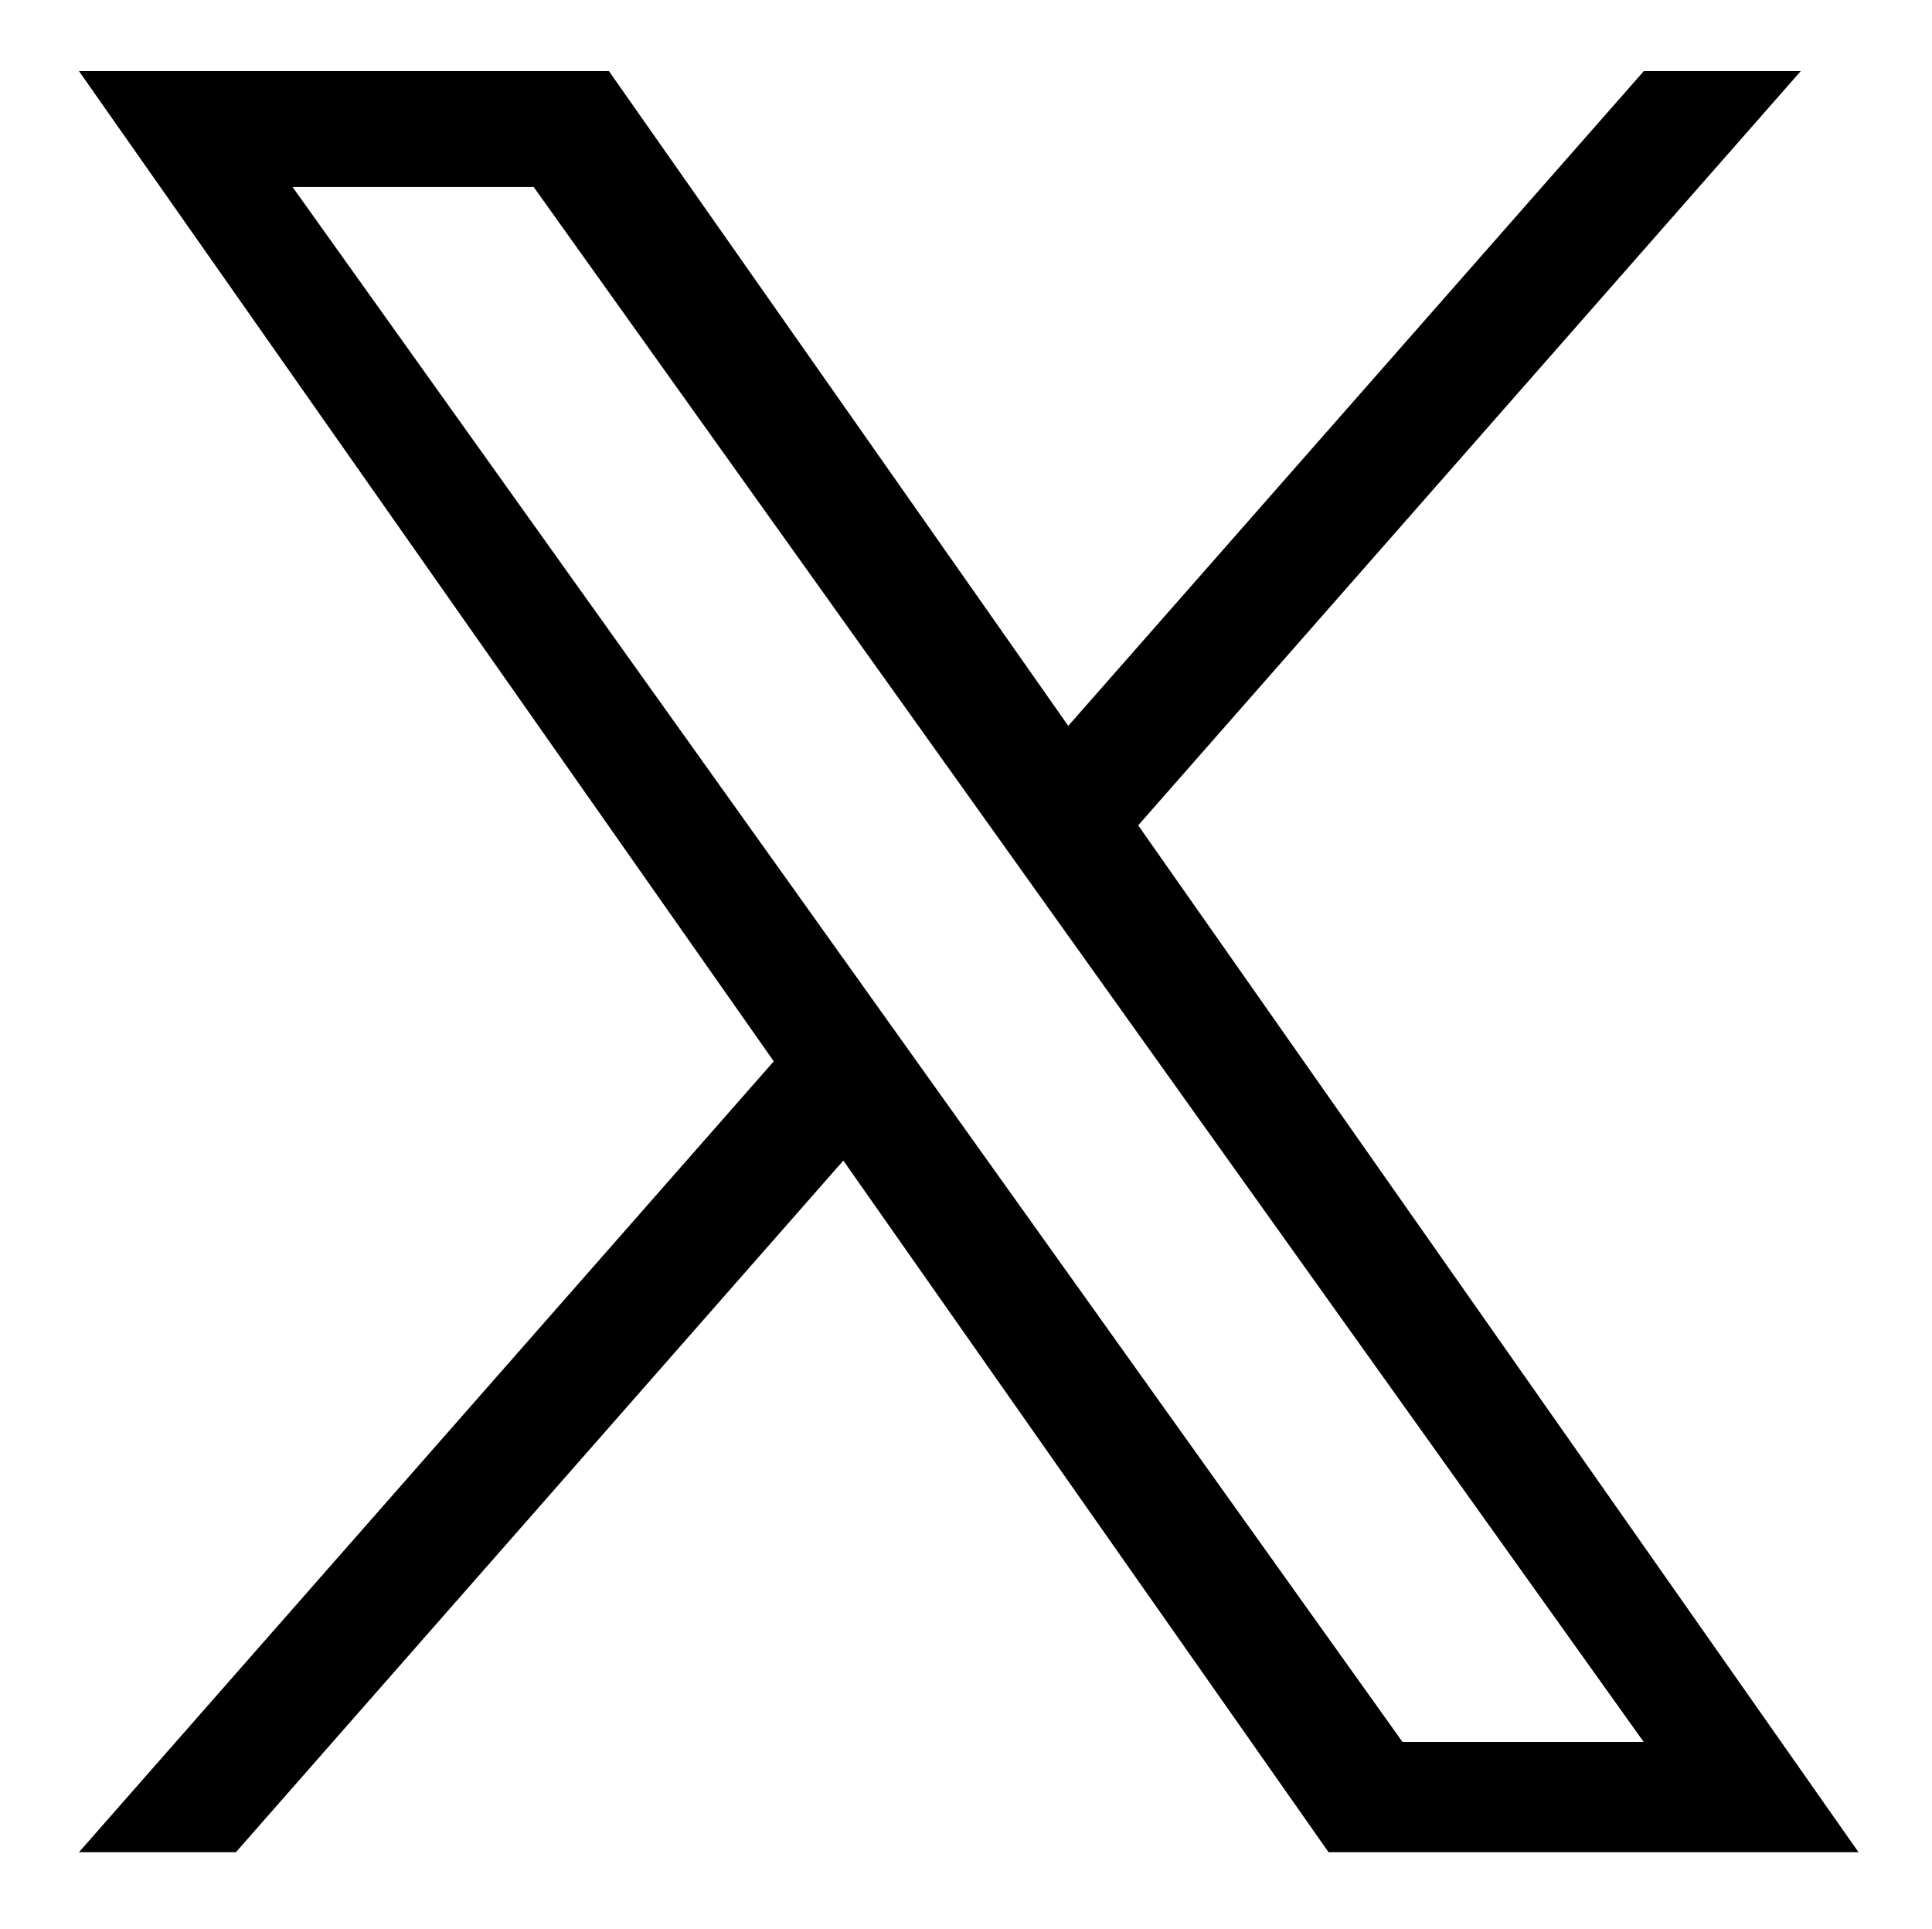
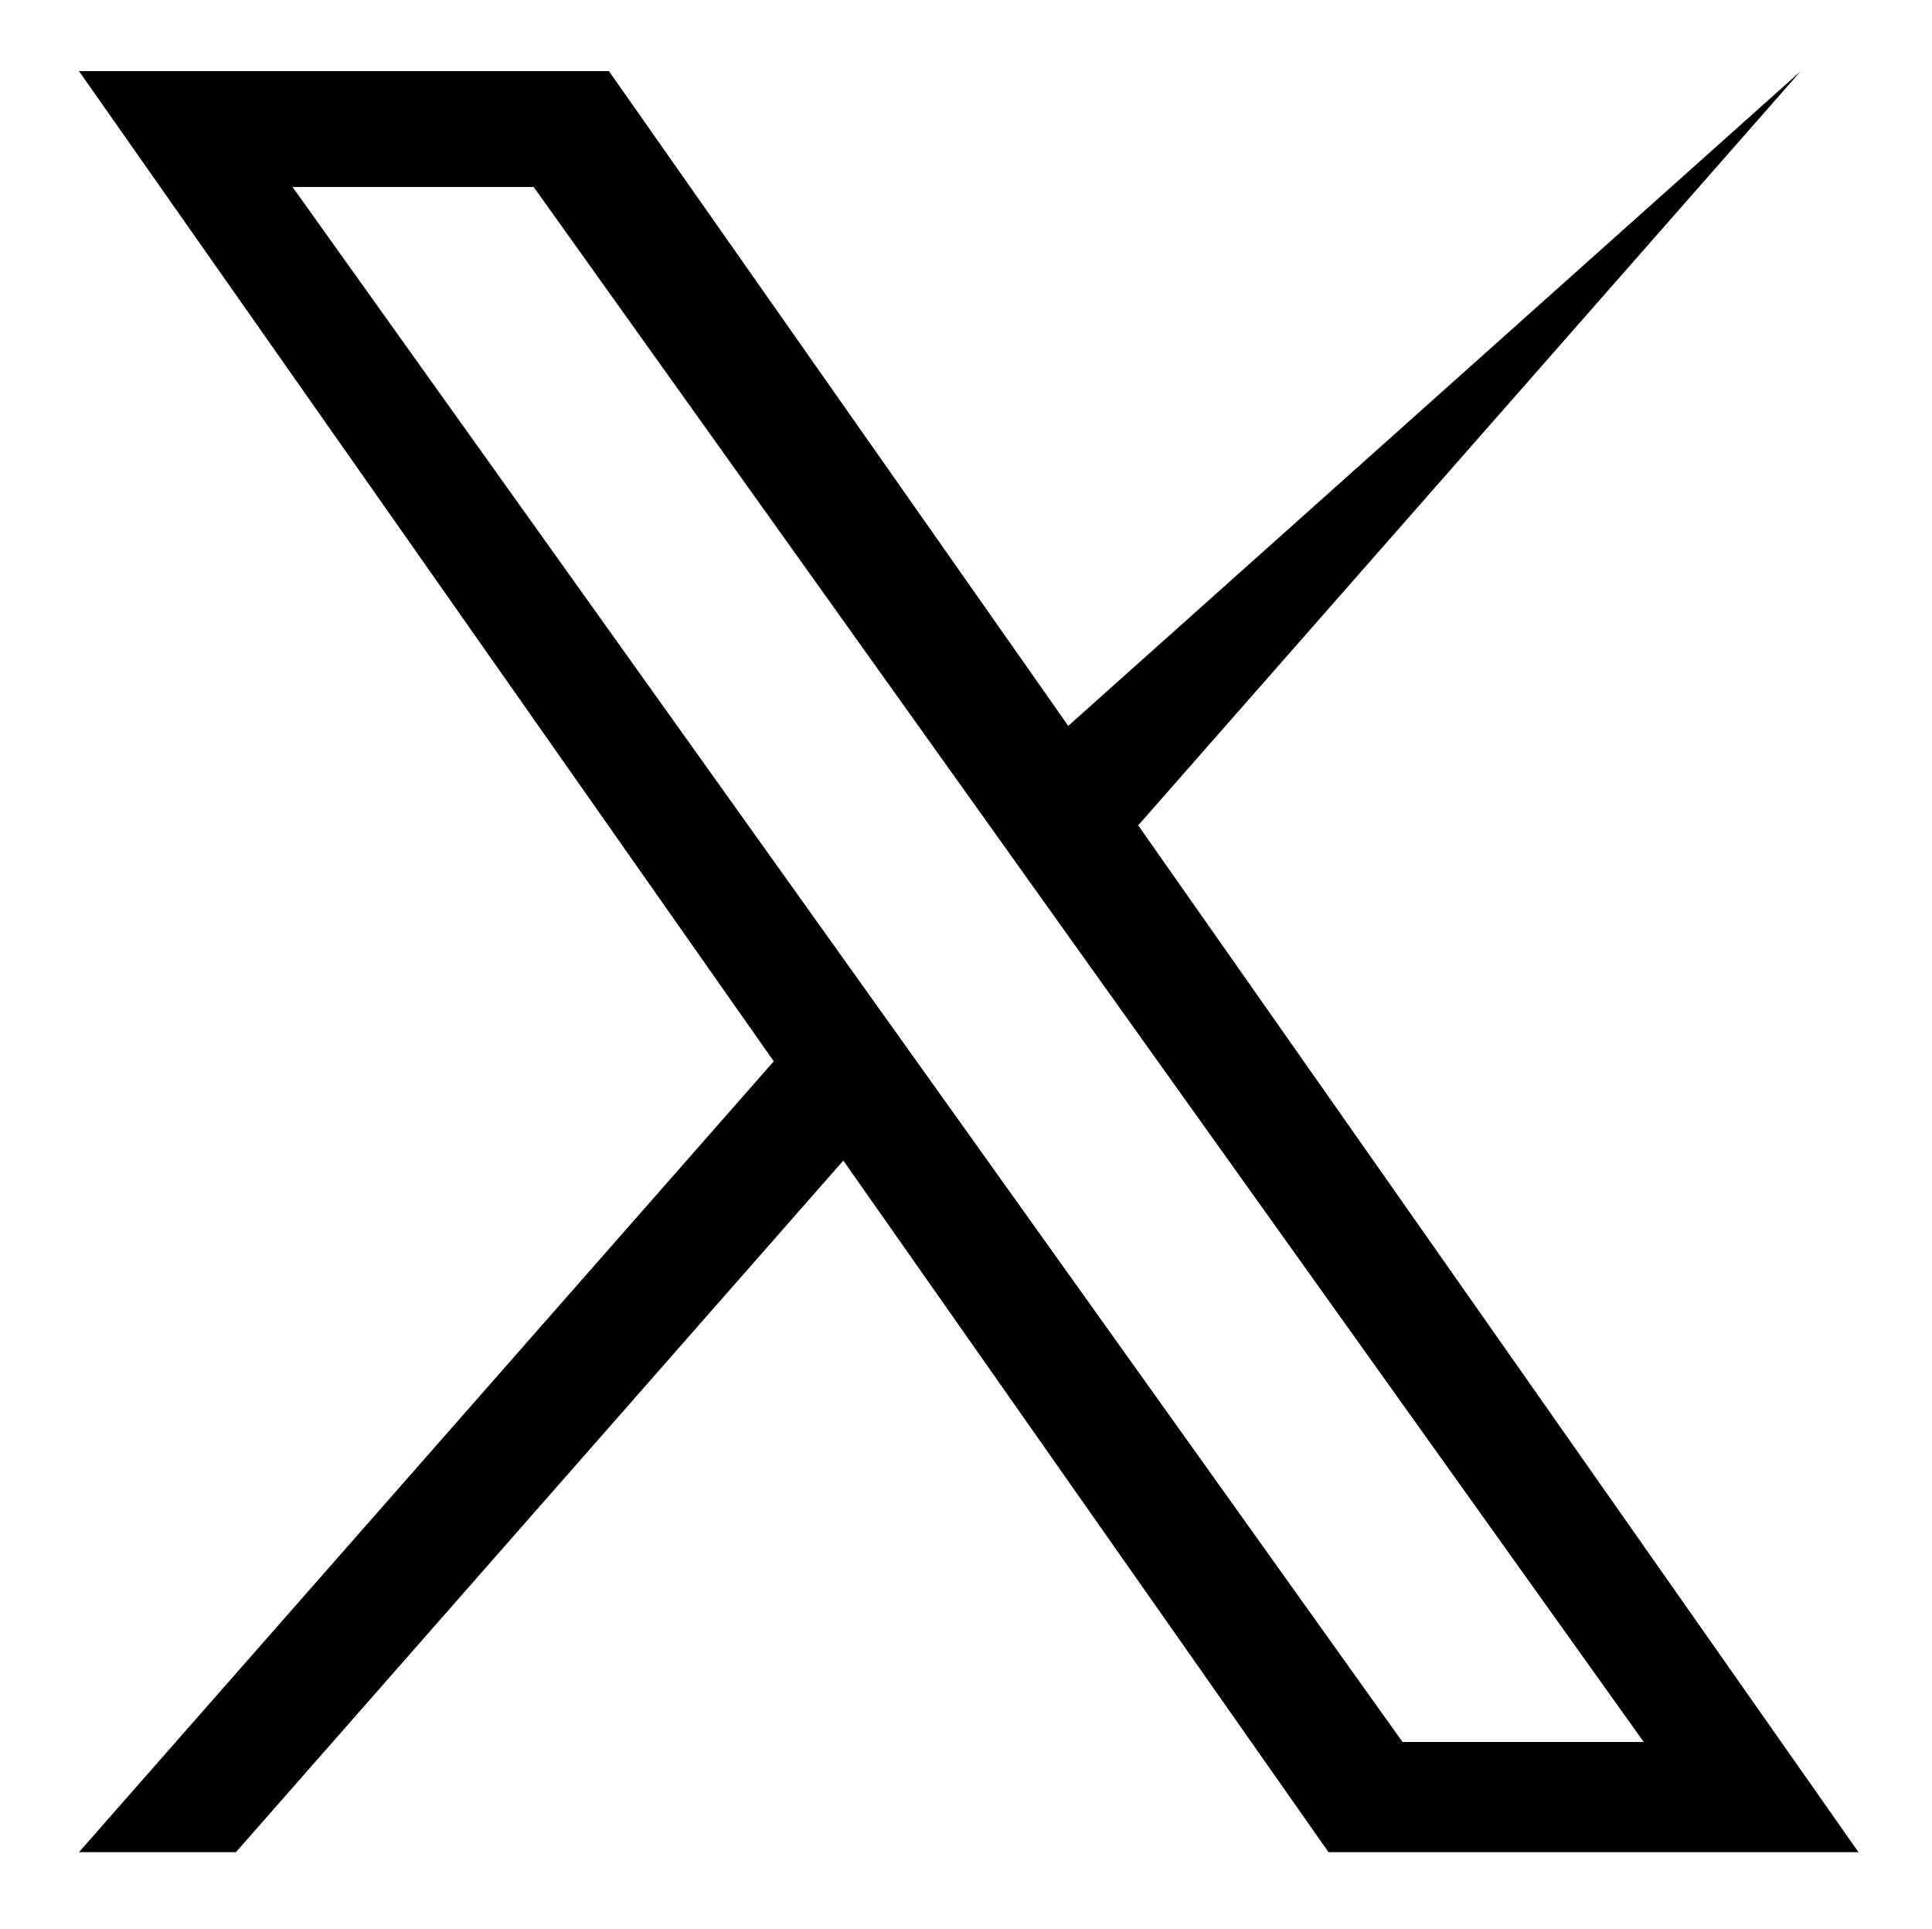
<svg xmlns="http://www.w3.org/2000/svg" viewBox="0 0 301.633 301.114">
-   <path d="M 177.701 128.852 L 281.148 11.097 L 256.643 11.097 L 166.782 113.321 L 95.065 11.097 L 12.326 11.097 L 120.801 165.692 L 12.326 289.161 L 36.831 289.161 L 131.664 181.186 L 207.42 289.161 L 290.159 289.161 M 45.675 29.193 L 83.322 29.193 L 256.624 271.954 L 218.969 271.954" style="" />
+   <path d="M 177.701 128.852 L 281.148 11.097 L 166.782 113.321 L 95.065 11.097 L 12.326 11.097 L 120.801 165.692 L 12.326 289.161 L 36.831 289.161 L 131.664 181.186 L 207.42 289.161 L 290.159 289.161 M 45.675 29.193 L 83.322 29.193 L 256.624 271.954 L 218.969 271.954" style="" />
</svg>